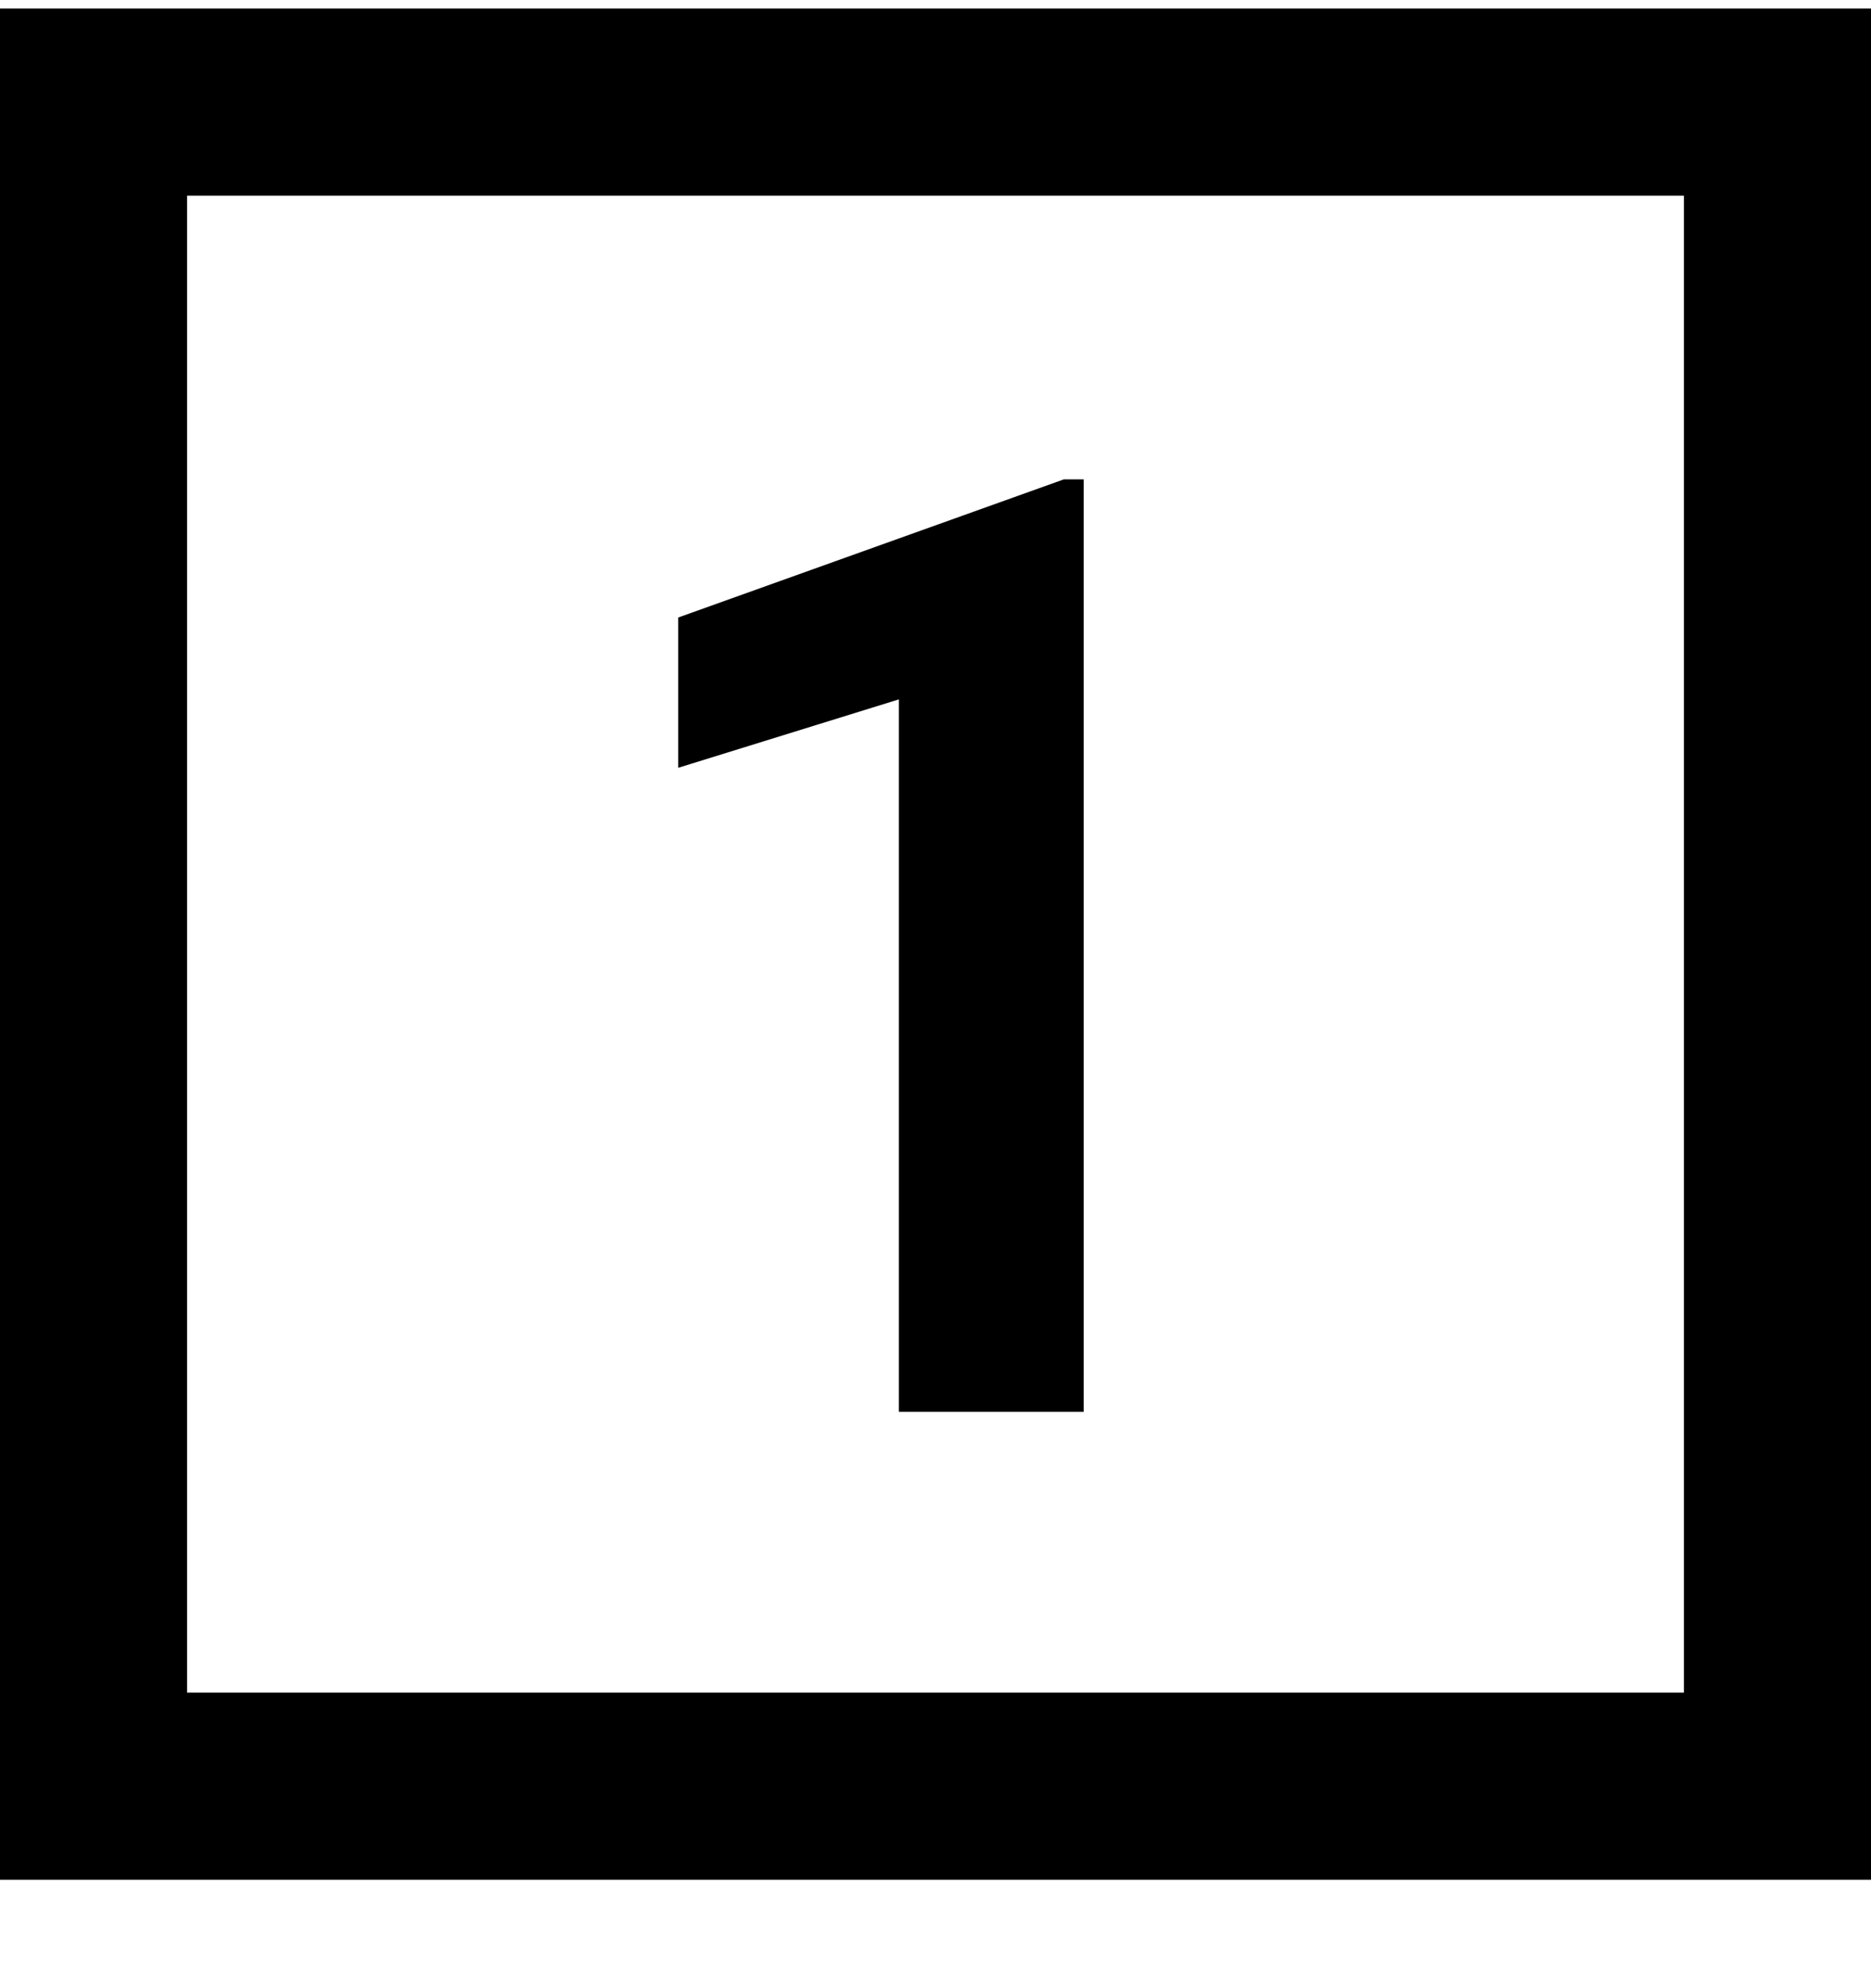
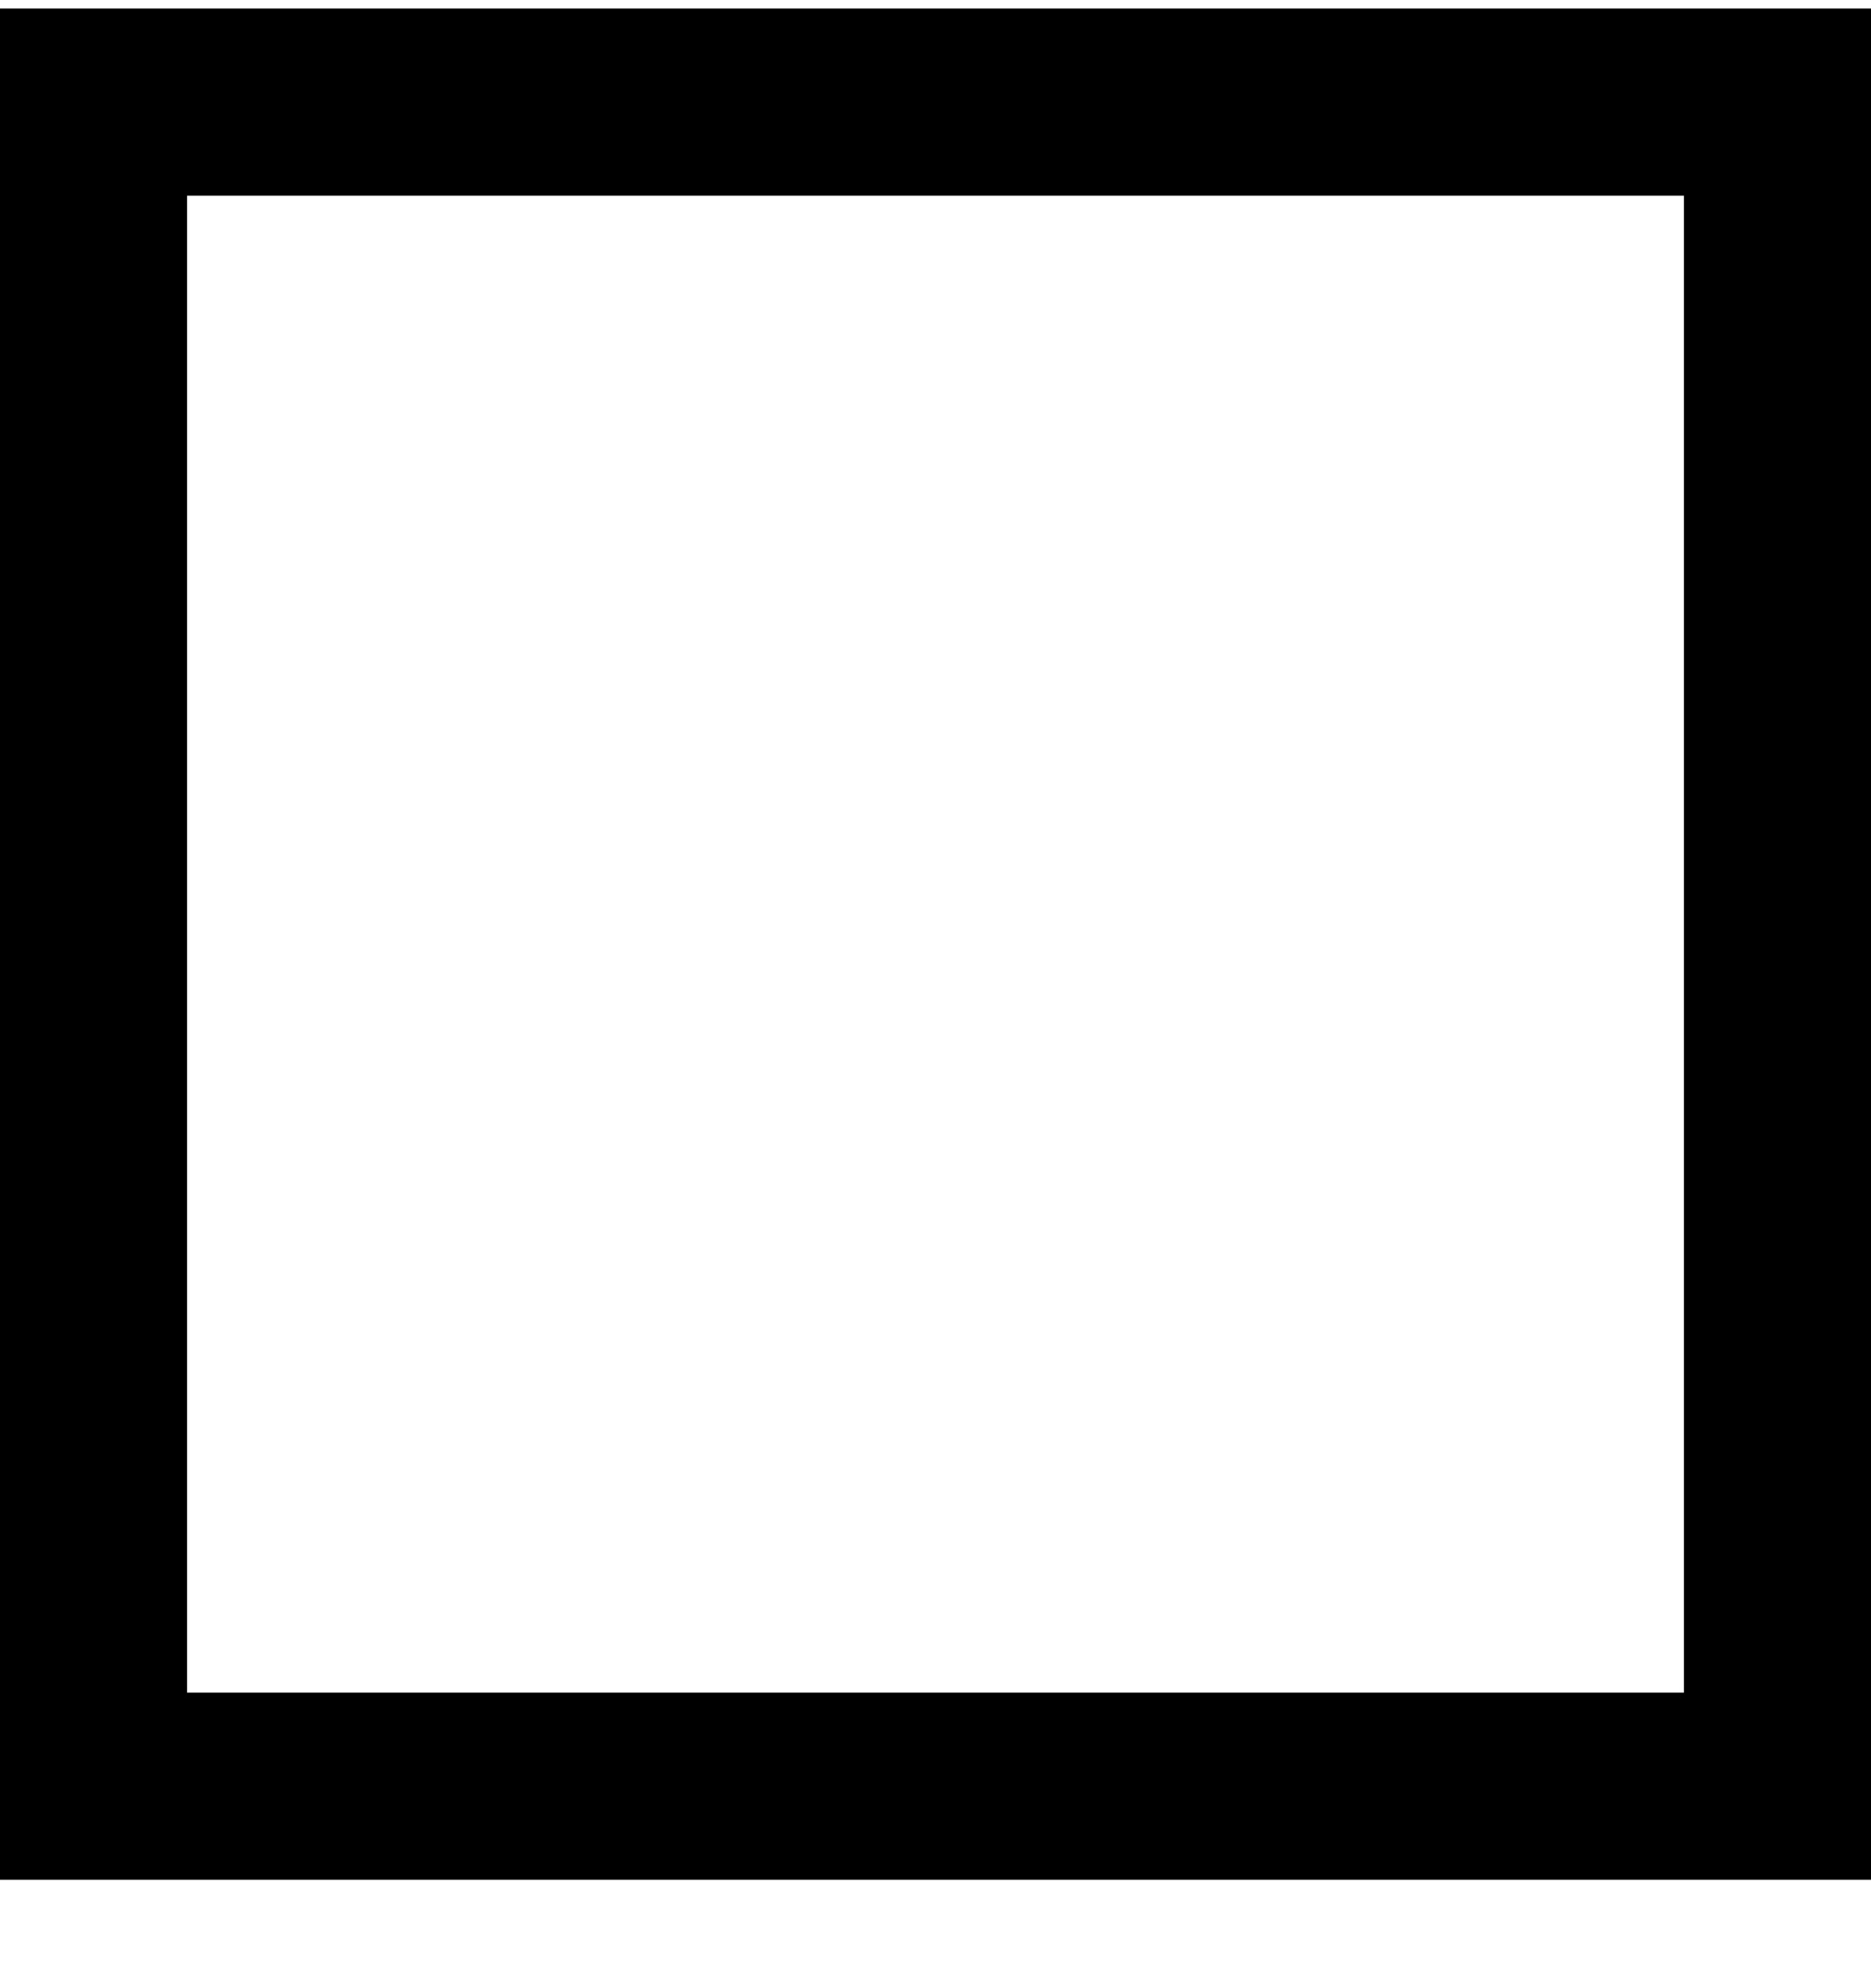
<svg xmlns="http://www.w3.org/2000/svg" width="16" height="17" viewBox="0 0 16 17" fill="none">
-   <path d="M7.687 12.072H9.267V4.099H9.097L5.8 5.28V6.565L7.687 5.98V12.072Z" fill="black" />
  <path fill-rule="evenodd" clip-rule="evenodd" d="M0 0.073H16V16.073H0V0.073ZM1.6 1.673H14.4V14.473H1.6V1.673Z" fill="black" />
</svg>